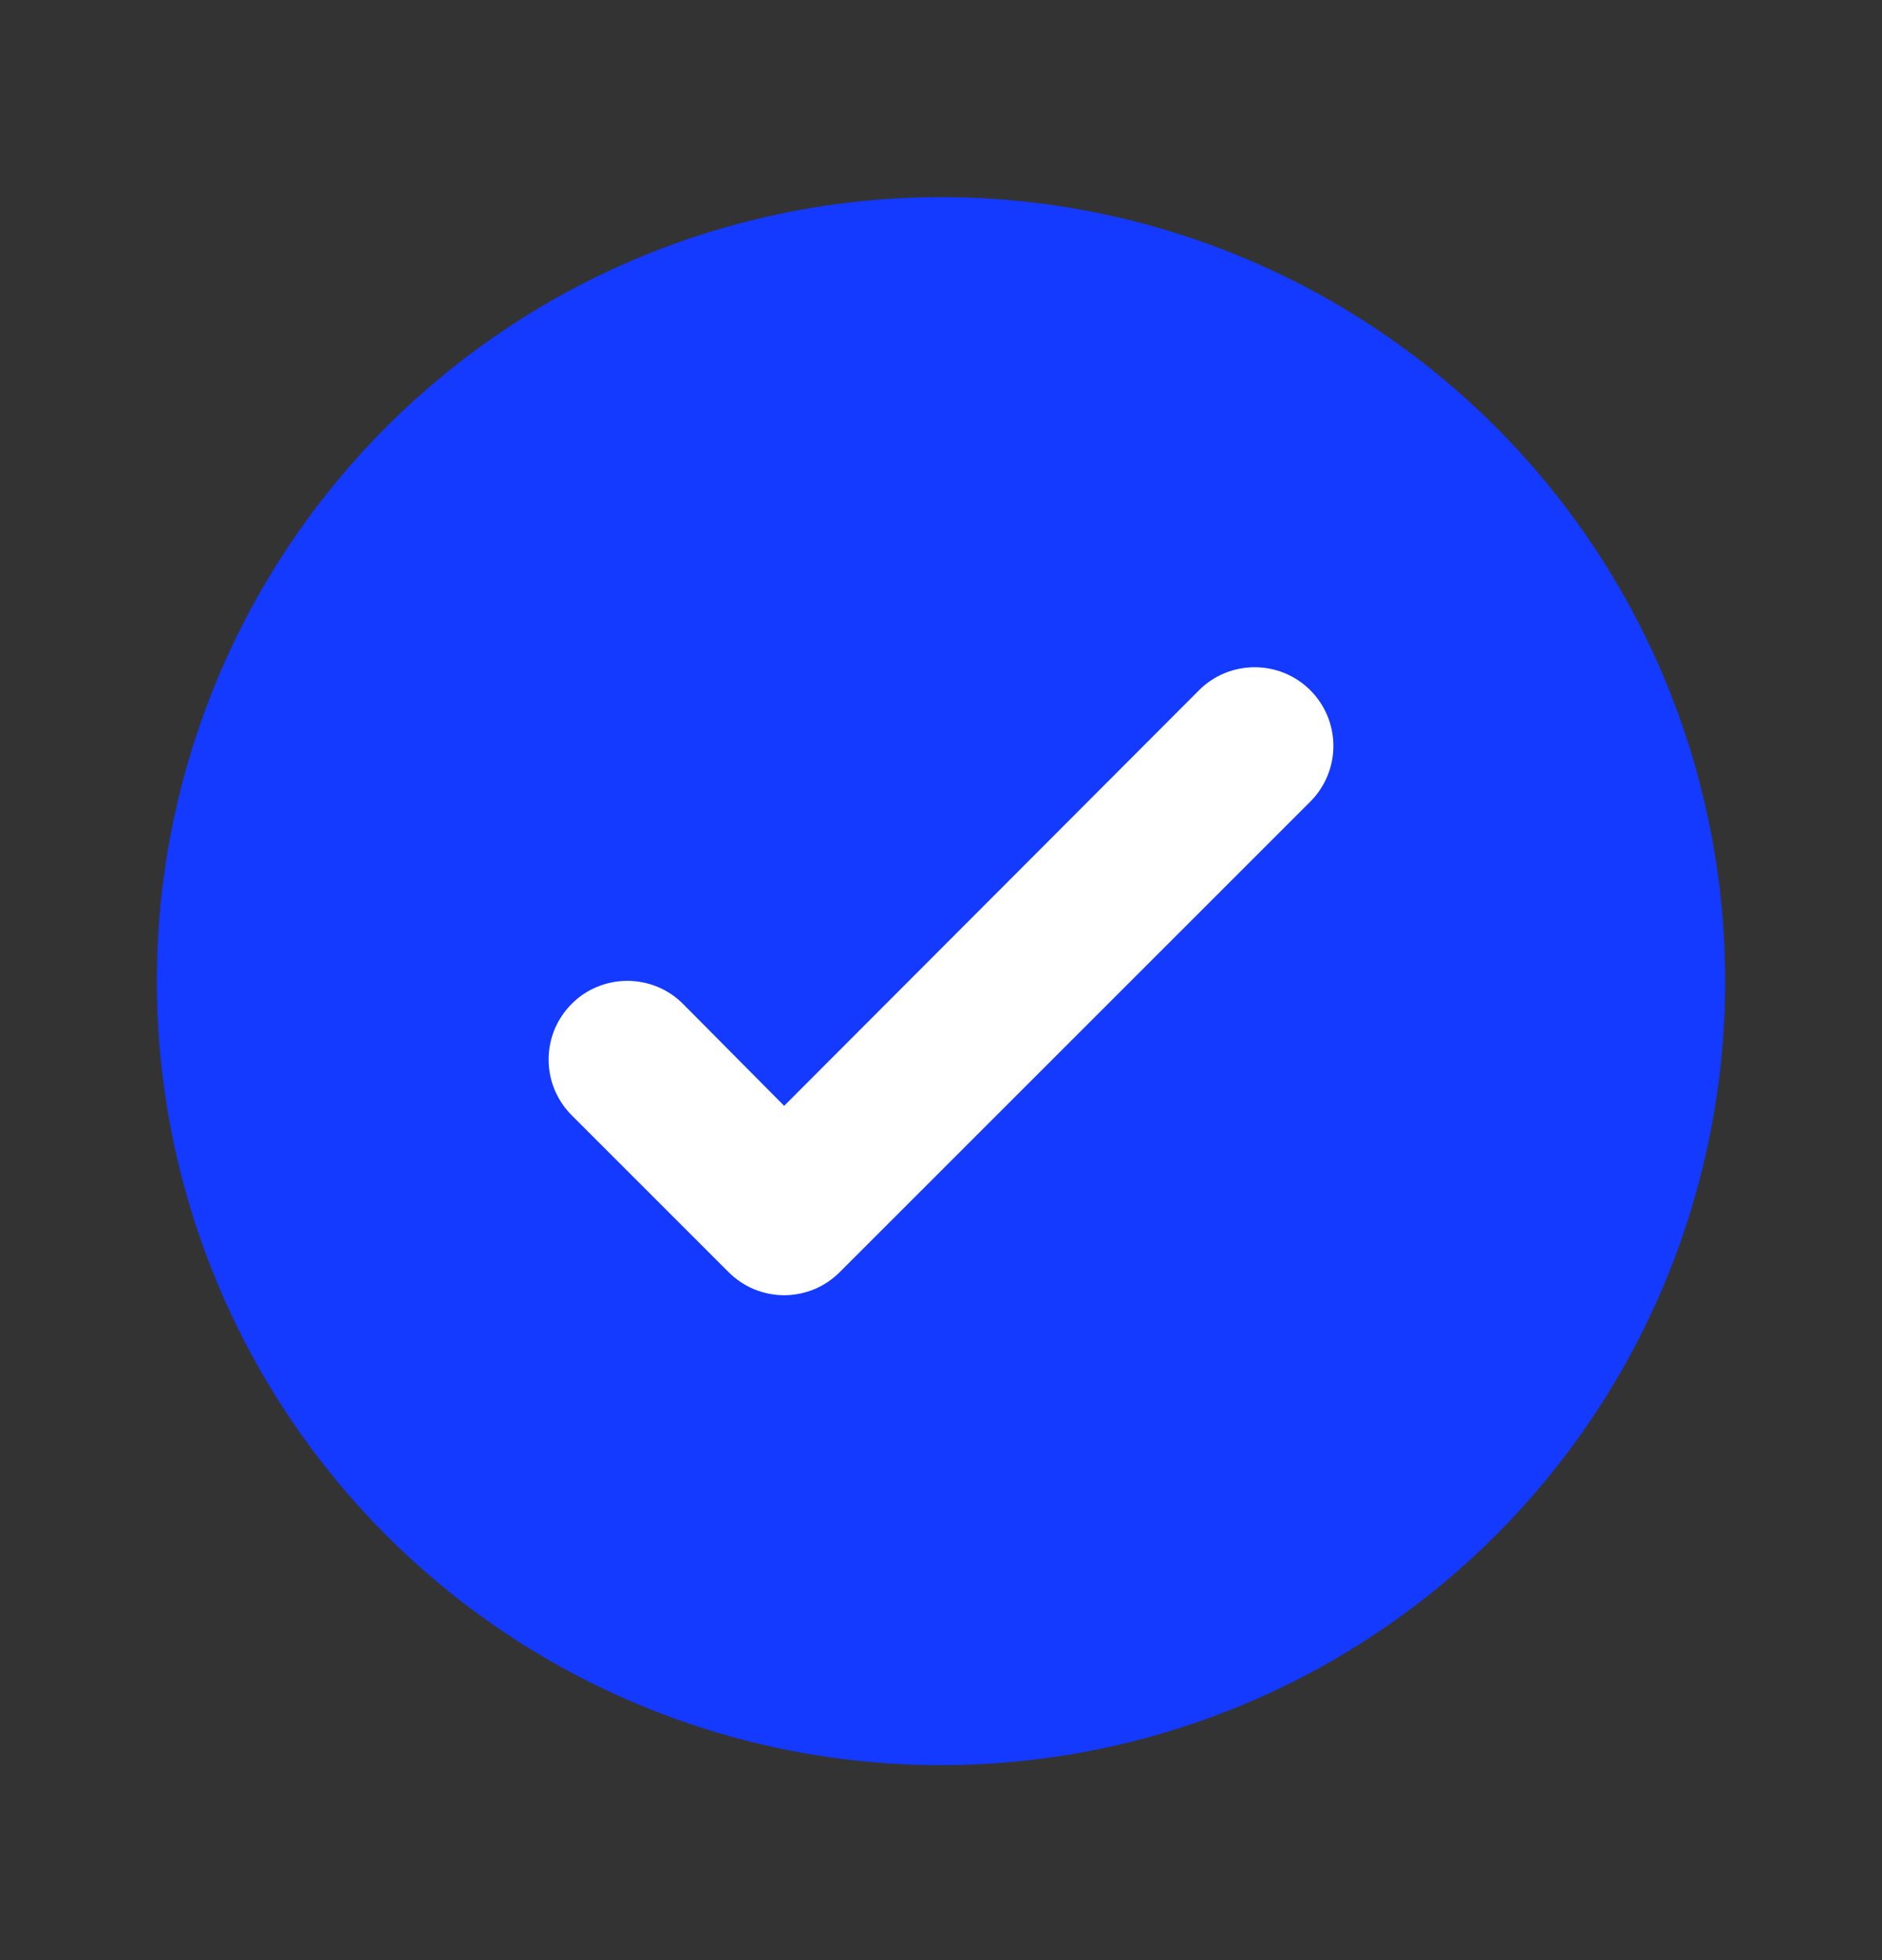
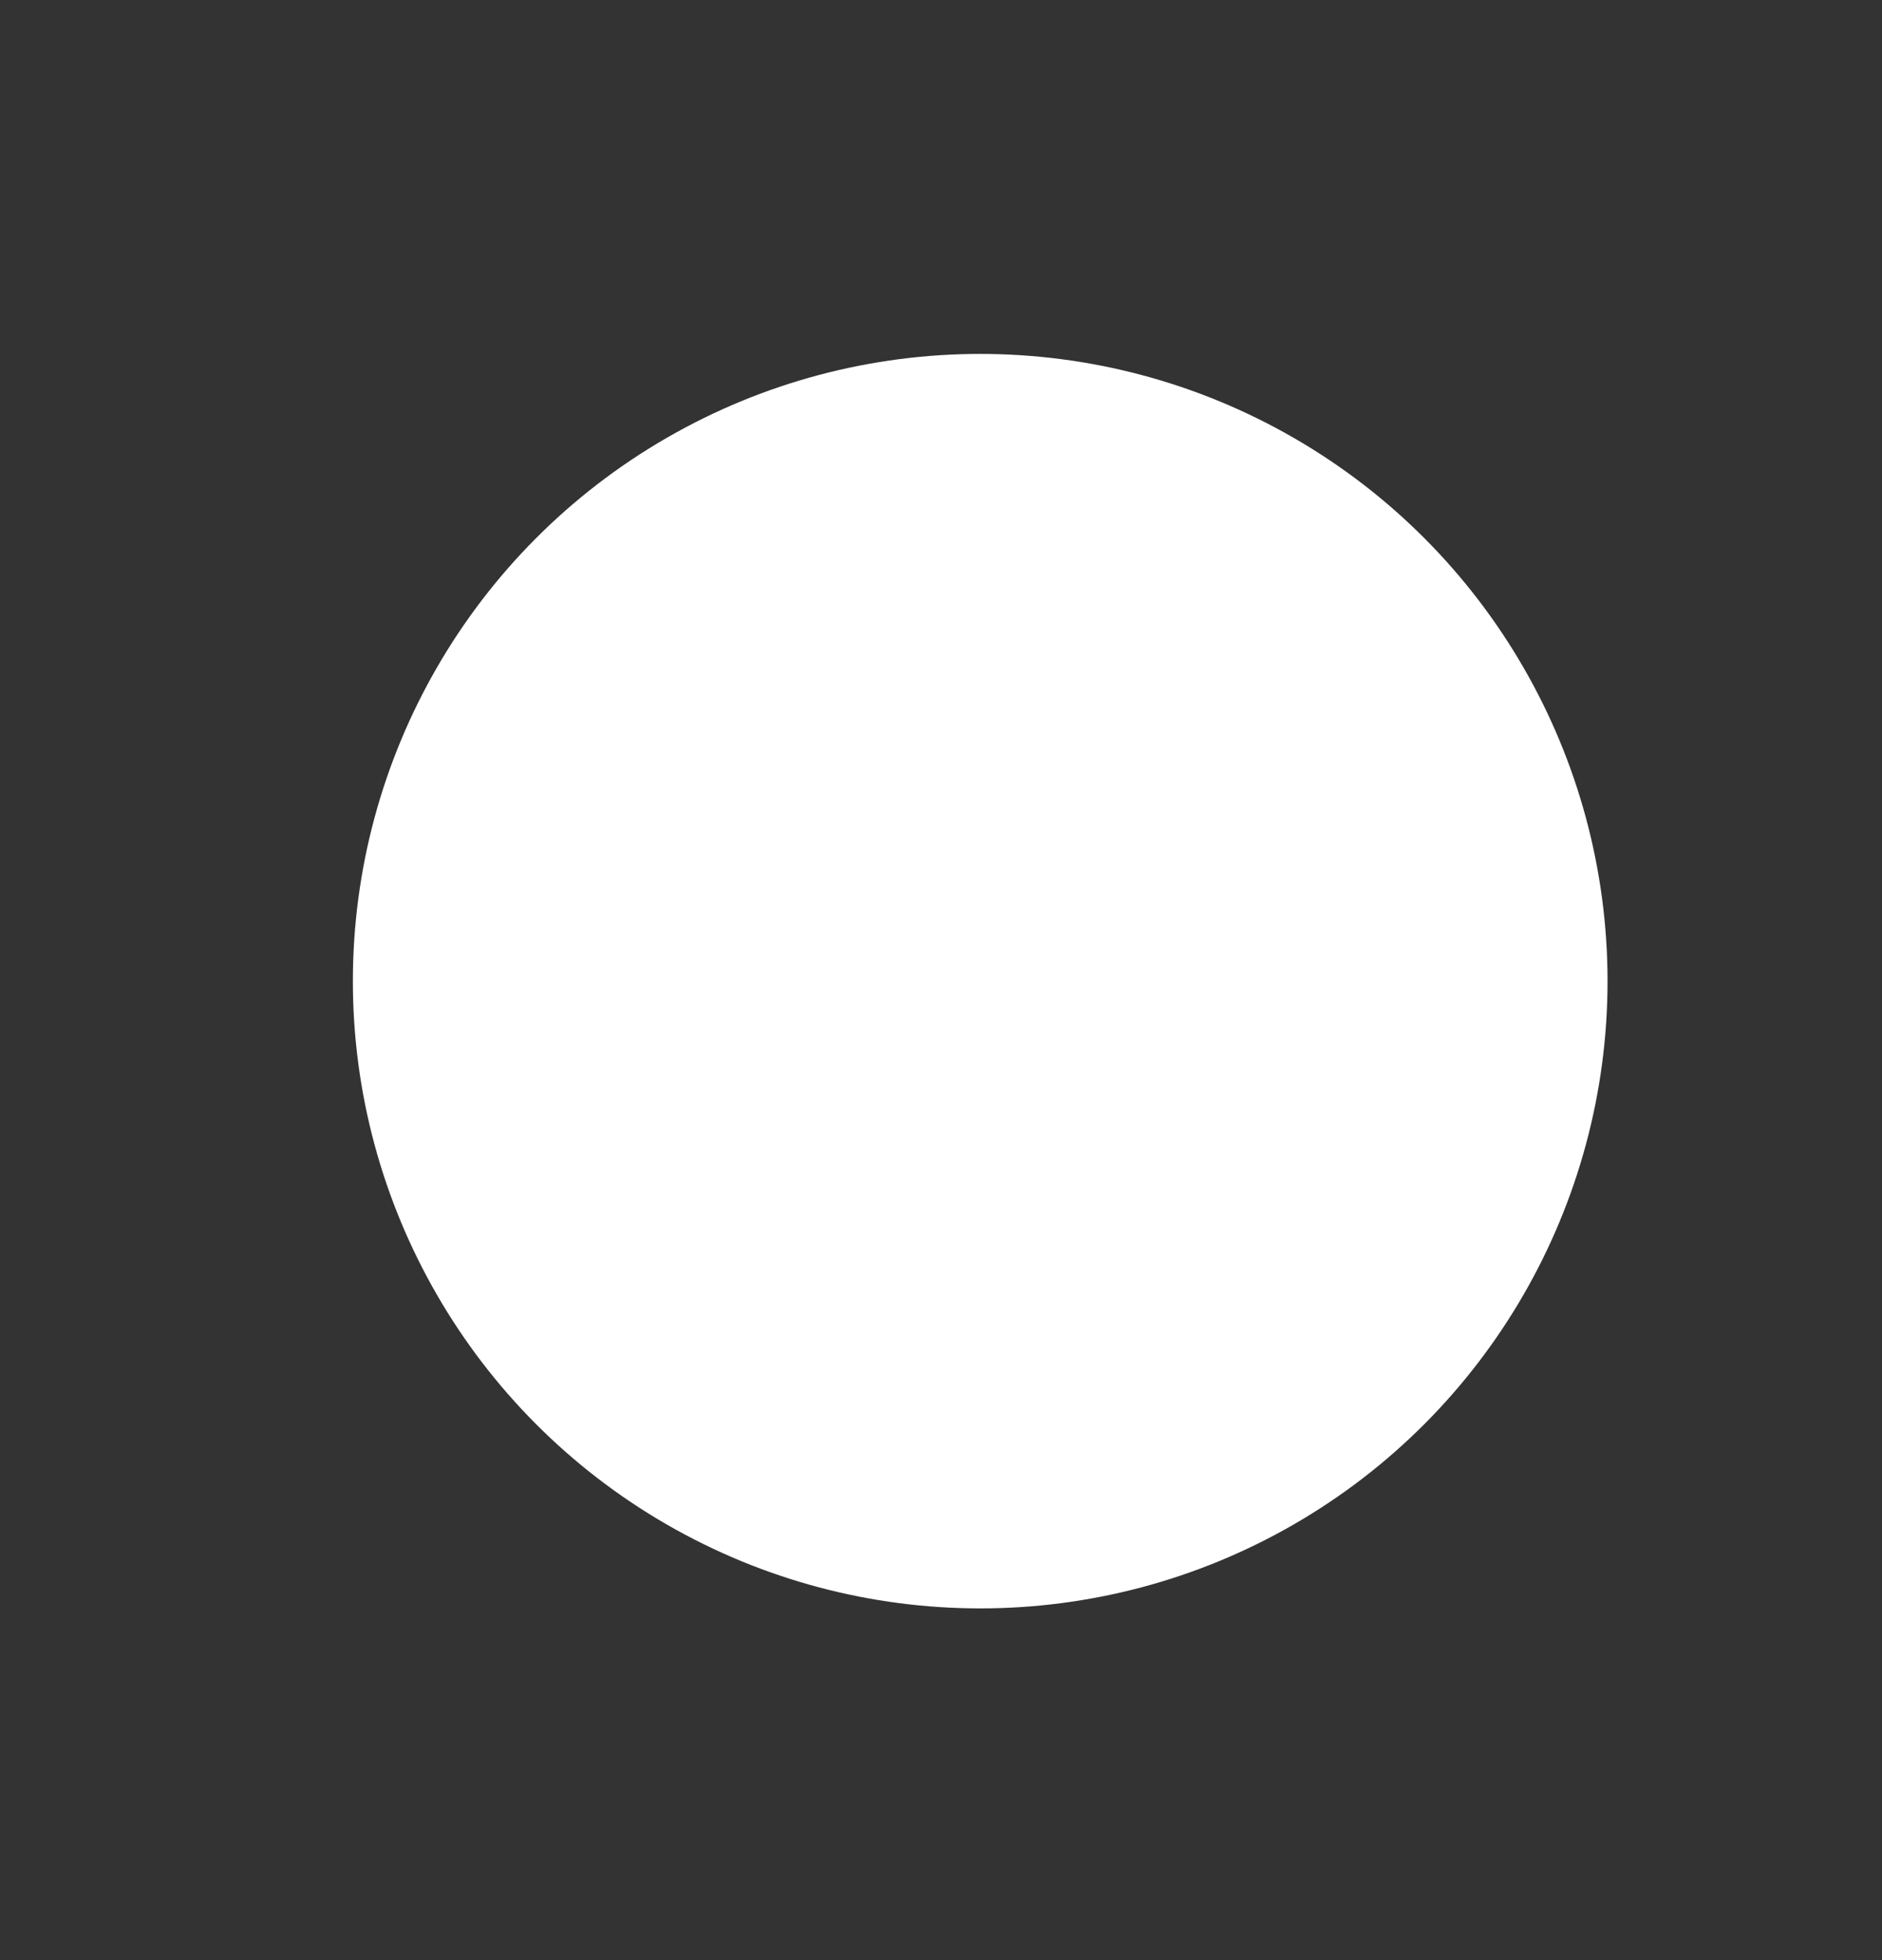
<svg xmlns="http://www.w3.org/2000/svg" width="24" height="25" viewBox="0 0 24 25" fill="none">
  <rect x="0" y="0" width="24" height="25" fill="#333333" stroke="none" />
  <circle cx="12.5" cy="12.514" r="8" fill="white" />
-   <path d="M12 2.514C10.022 2.514 8.089 3.1 6.444 4.199C4.8 5.298 3.518 6.86 2.761 8.687C2.004 10.514 1.806 12.525 2.192 14.465C2.578 16.404 3.53 18.186 4.929 19.585C6.327 20.983 8.109 21.936 10.049 22.322C11.989 22.707 14 22.509 15.827 21.753C17.654 20.996 19.216 19.714 20.315 18.069C21.413 16.425 22 14.492 22 12.514C22 11.2 21.741 9.9 21.239 8.687C20.736 7.474 20 6.371 19.071 5.443C18.142 4.514 17.04 3.777 15.827 3.275C14.614 2.772 13.313 2.514 12 2.514ZM16.71 10.224L10.71 16.224C10.617 16.317 10.506 16.392 10.385 16.443C10.263 16.493 10.132 16.52 10 16.52C9.868 16.52 9.737 16.493 9.615 16.443C9.494 16.392 9.383 16.317 9.29 16.224L7.29 14.224C7.197 14.13 7.123 14.02 7.072 13.898C7.022 13.776 6.996 13.646 6.996 13.514C6.996 13.382 7.022 13.251 7.072 13.129C7.123 13.008 7.197 12.897 7.29 12.804C7.383 12.71 7.494 12.636 7.616 12.586C7.738 12.536 7.868 12.51 8 12.51C8.132 12.51 8.262 12.536 8.384 12.586C8.506 12.636 8.617 12.71 8.71 12.804L10 14.104L15.29 8.804C15.478 8.615 15.734 8.51 16 8.51C16.266 8.51 16.522 8.615 16.71 8.804C16.898 8.992 17.004 9.247 17.004 9.514C17.004 9.78 16.898 10.035 16.71 10.224Z" fill="#1439FF" />
</svg>